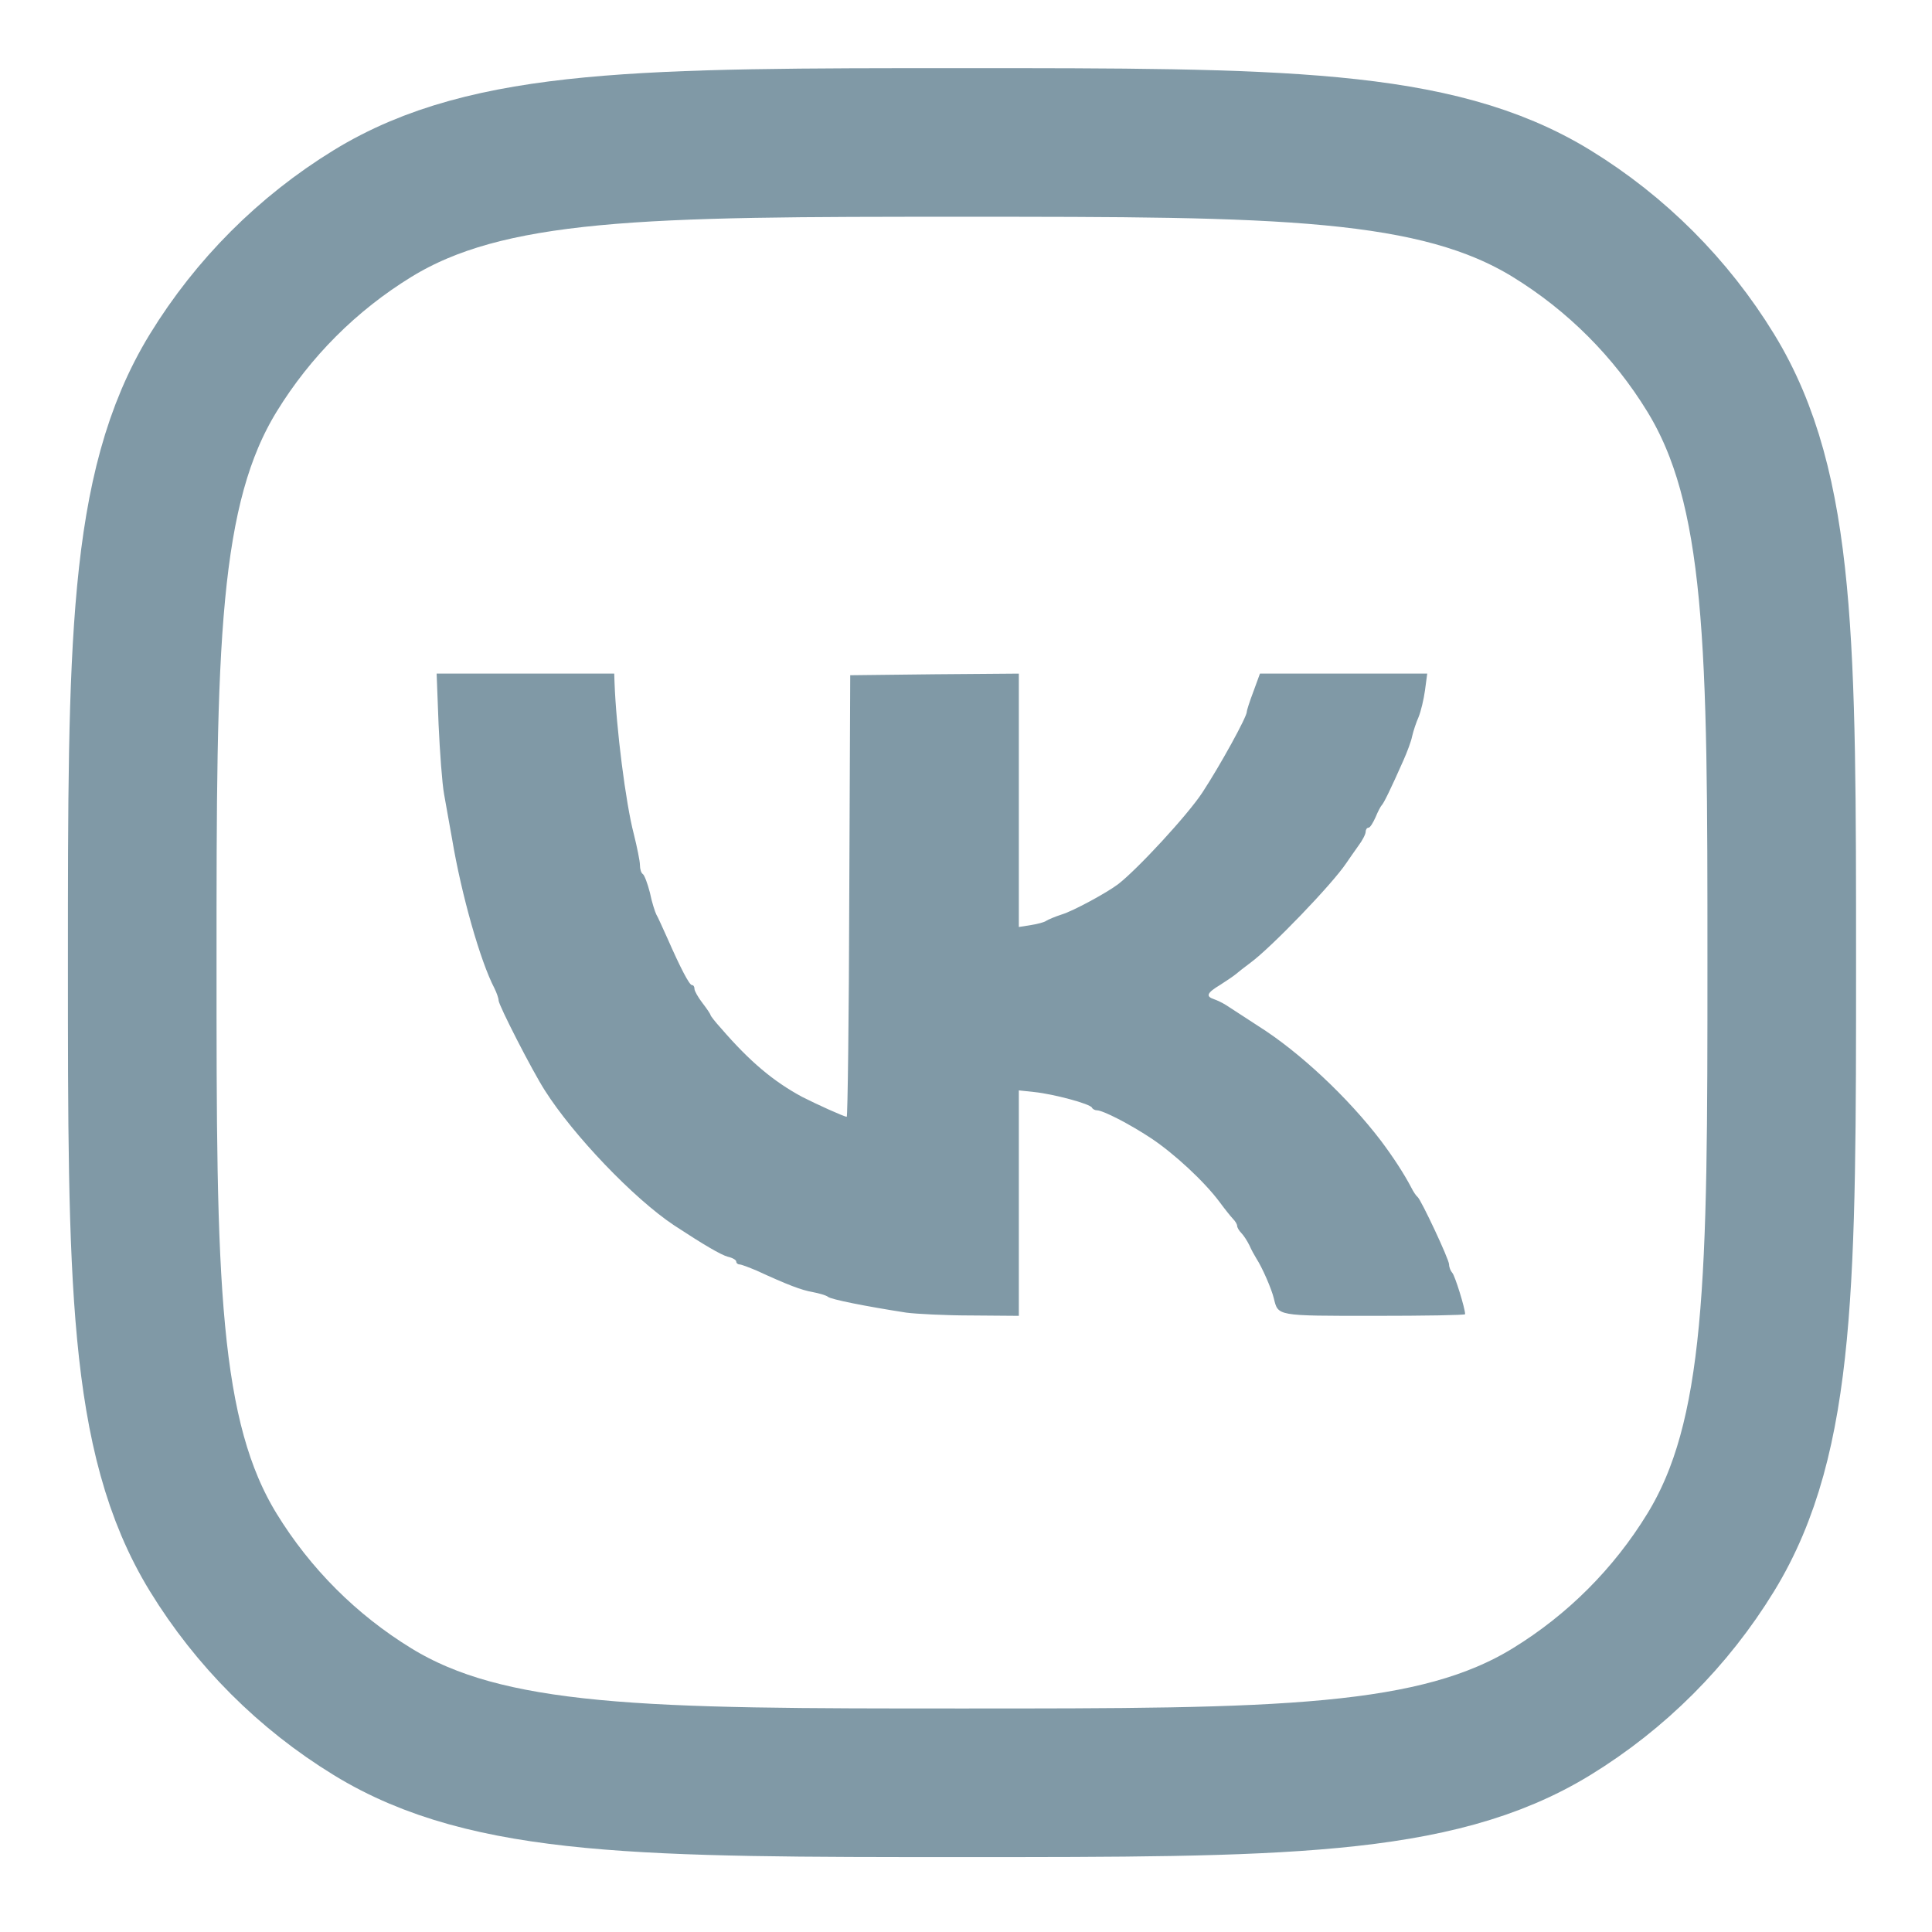
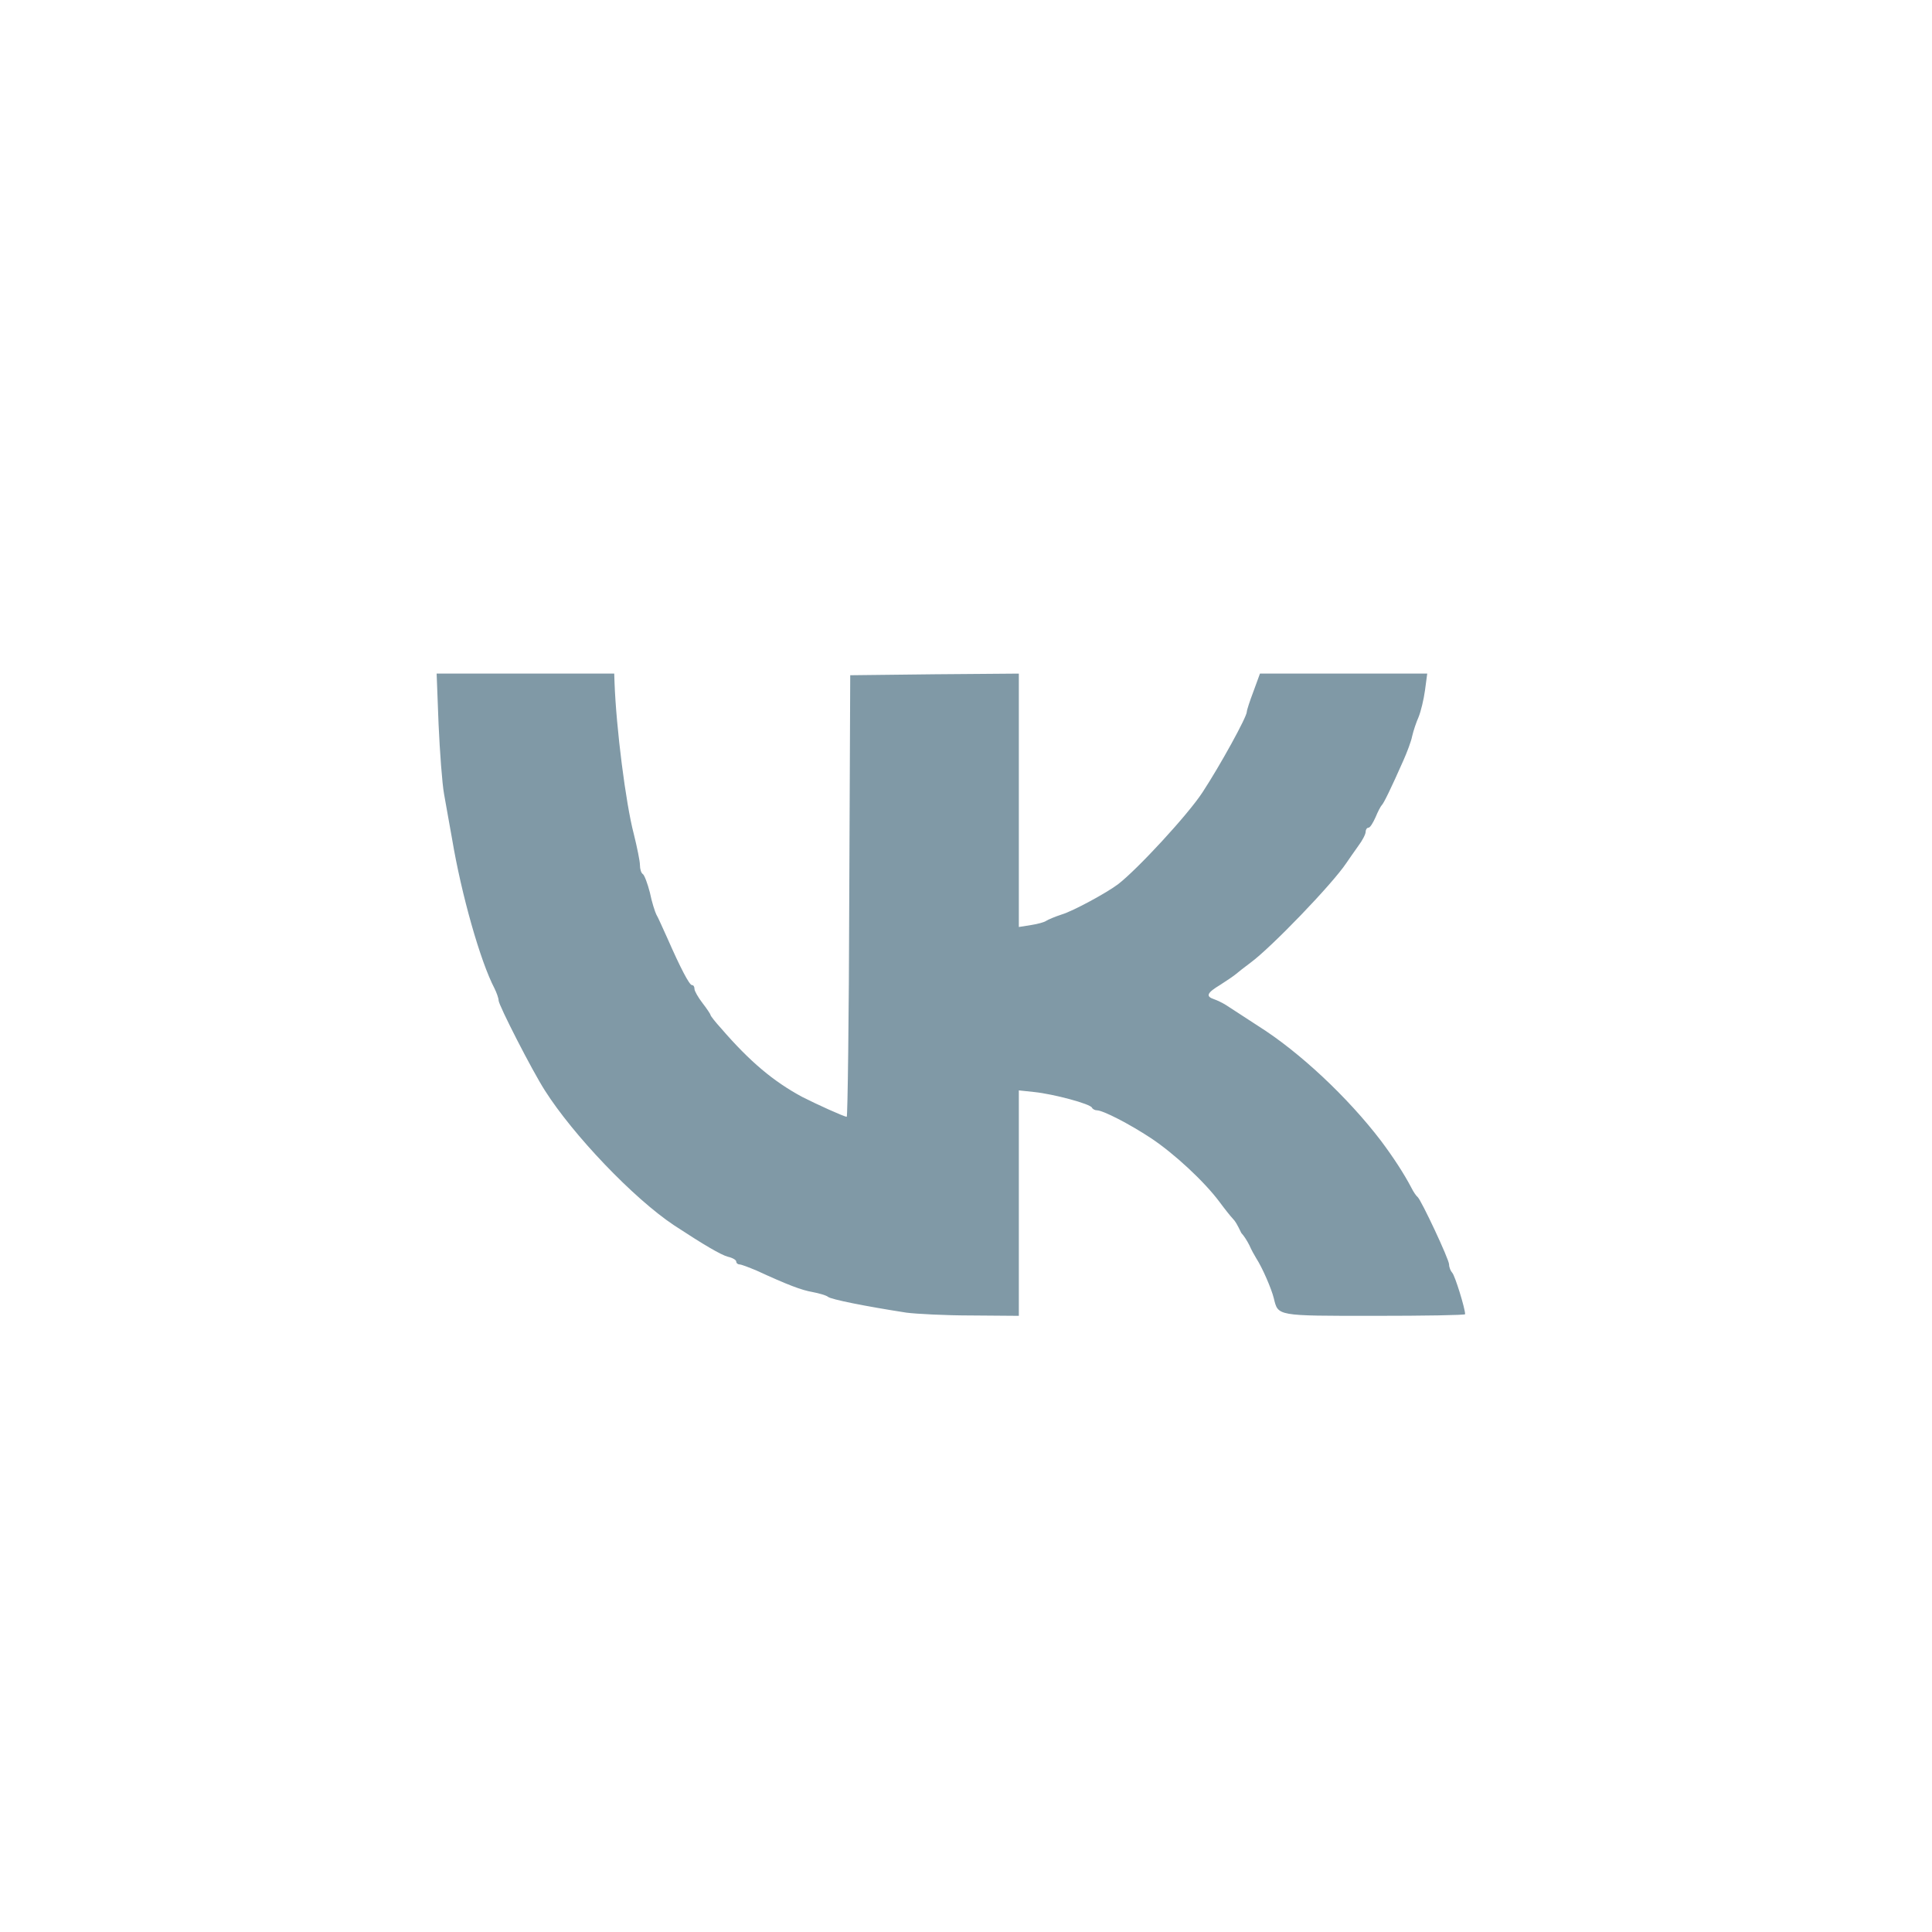
<svg xmlns="http://www.w3.org/2000/svg" width="26" height="26" viewBox="0 0 26 26" fill="none">
-   <path d="M2.87 5.018C1.914 6.579 1.914 8.704 1.914 12.955C1.914 17.206 1.914 19.331 2.87 20.892C3.406 21.766 4.14 22.5 5.013 23.035C6.573 23.992 8.698 23.992 12.946 23.992C17.195 23.992 19.319 23.992 20.88 23.035C21.753 22.5 22.487 21.766 23.022 20.892C23.978 19.331 23.978 17.206 23.978 12.955V12.955V12.955C23.978 8.704 23.978 6.579 23.022 5.018C22.487 4.144 21.753 3.41 20.88 2.874C19.319 1.917 17.195 1.917 12.946 1.917C8.698 1.917 6.573 1.917 5.013 2.874C4.14 3.41 3.406 4.144 2.87 5.018Z" stroke="#8099A6" stroke-width="2" />
-   <path d="M8.27 9.182C8.292 9.796 8.421 10.811 8.529 11.222C8.573 11.399 8.612 11.589 8.612 11.641C8.612 11.697 8.629 11.749 8.65 11.762C8.672 11.775 8.715 11.891 8.746 12.012C8.771 12.138 8.815 12.272 8.832 12.306C8.854 12.341 8.918 12.488 8.983 12.63C9.156 13.024 9.277 13.257 9.312 13.257C9.333 13.257 9.346 13.278 9.346 13.309C9.346 13.335 9.394 13.421 9.454 13.499C9.515 13.577 9.562 13.65 9.562 13.659C9.562 13.672 9.627 13.754 9.705 13.84C10.094 14.29 10.409 14.553 10.794 14.761C10.988 14.86 11.36 15.029 11.395 15.029C11.407 15.029 11.425 13.693 11.429 12.056L11.442 9.087L12.579 9.074L13.711 9.065V10.768V12.475L13.875 12.449C13.961 12.436 14.056 12.41 14.078 12.393C14.104 12.375 14.199 12.336 14.29 12.306C14.445 12.259 14.89 12.017 15.046 11.9C15.305 11.701 15.984 10.967 16.182 10.664C16.42 10.301 16.779 9.649 16.779 9.579C16.779 9.558 16.818 9.437 16.869 9.303L16.956 9.065H18.084H19.207L19.177 9.29C19.16 9.415 19.121 9.575 19.091 9.649C19.06 9.718 19.021 9.834 19.004 9.908C18.991 9.977 18.935 10.124 18.887 10.232C18.719 10.612 18.62 10.815 18.594 10.837C18.581 10.85 18.542 10.923 18.512 10.997C18.477 11.075 18.438 11.139 18.416 11.139C18.395 11.139 18.378 11.165 18.378 11.196C18.378 11.226 18.334 11.312 18.278 11.386C18.226 11.459 18.153 11.563 18.118 11.615C17.928 11.9 17.107 12.751 16.831 12.954C16.748 13.015 16.662 13.084 16.636 13.106C16.606 13.132 16.511 13.196 16.424 13.252C16.243 13.361 16.221 13.408 16.338 13.447C16.377 13.46 16.45 13.495 16.498 13.525C16.541 13.555 16.74 13.68 16.93 13.806C17.487 14.156 18.14 14.769 18.585 15.353C18.753 15.577 18.896 15.798 18.991 15.979C19.021 16.04 19.06 16.096 19.078 16.109C19.125 16.148 19.501 16.947 19.501 17.016C19.501 17.055 19.523 17.107 19.544 17.129C19.579 17.163 19.717 17.608 19.717 17.686C19.717 17.699 19.164 17.708 18.49 17.708C17.168 17.708 17.202 17.712 17.142 17.47C17.111 17.345 16.991 17.064 16.904 16.93C16.882 16.895 16.839 16.817 16.813 16.757C16.783 16.697 16.735 16.623 16.705 16.593C16.675 16.563 16.649 16.519 16.649 16.498C16.649 16.476 16.623 16.433 16.593 16.403C16.563 16.372 16.481 16.269 16.411 16.174C16.204 15.897 15.802 15.525 15.491 15.318C15.197 15.124 14.843 14.942 14.761 14.942C14.735 14.942 14.704 14.925 14.696 14.908C14.679 14.856 14.173 14.722 13.918 14.696L13.711 14.674V16.191V17.708L13.075 17.703C12.721 17.703 12.328 17.682 12.198 17.665C11.636 17.578 11.187 17.487 11.144 17.453C11.118 17.431 11.023 17.405 10.936 17.388C10.785 17.362 10.604 17.293 10.18 17.098C10.076 17.055 9.977 17.016 9.951 17.016C9.93 17.016 9.908 16.999 9.908 16.977C9.908 16.956 9.856 16.926 9.796 16.913C9.701 16.887 9.472 16.753 9.07 16.489C8.525 16.126 7.713 15.275 7.332 14.674C7.16 14.406 6.71 13.525 6.71 13.464C6.71 13.434 6.684 13.361 6.654 13.3C6.464 12.937 6.209 12.038 6.084 11.291C6.049 11.101 6.002 10.828 5.976 10.686C5.95 10.543 5.919 10.12 5.902 9.744L5.876 9.065H7.069H8.266L8.27 9.182Z" fill="#8099A6" />
+   <path d="M8.27 9.182C8.292 9.796 8.421 10.811 8.529 11.222C8.573 11.399 8.612 11.589 8.612 11.641C8.612 11.697 8.629 11.749 8.65 11.762C8.672 11.775 8.715 11.891 8.746 12.012C8.771 12.138 8.815 12.272 8.832 12.306C8.854 12.341 8.918 12.488 8.983 12.63C9.156 13.024 9.277 13.257 9.312 13.257C9.333 13.257 9.346 13.278 9.346 13.309C9.346 13.335 9.394 13.421 9.454 13.499C9.515 13.577 9.562 13.65 9.562 13.659C9.562 13.672 9.627 13.754 9.705 13.84C10.094 14.29 10.409 14.553 10.794 14.761C10.988 14.86 11.36 15.029 11.395 15.029C11.407 15.029 11.425 13.693 11.429 12.056L11.442 9.087L12.579 9.074L13.711 9.065V10.768V12.475L13.875 12.449C13.961 12.436 14.056 12.41 14.078 12.393C14.104 12.375 14.199 12.336 14.29 12.306C14.445 12.259 14.89 12.017 15.046 11.9C15.305 11.701 15.984 10.967 16.182 10.664C16.42 10.301 16.779 9.649 16.779 9.579C16.779 9.558 16.818 9.437 16.869 9.303L16.956 9.065H18.084H19.207L19.177 9.29C19.16 9.415 19.121 9.575 19.091 9.649C19.06 9.718 19.021 9.834 19.004 9.908C18.991 9.977 18.935 10.124 18.887 10.232C18.719 10.612 18.62 10.815 18.594 10.837C18.581 10.85 18.542 10.923 18.512 10.997C18.477 11.075 18.438 11.139 18.416 11.139C18.395 11.139 18.378 11.165 18.378 11.196C18.378 11.226 18.334 11.312 18.278 11.386C18.226 11.459 18.153 11.563 18.118 11.615C17.928 11.9 17.107 12.751 16.831 12.954C16.748 13.015 16.662 13.084 16.636 13.106C16.606 13.132 16.511 13.196 16.424 13.252C16.243 13.361 16.221 13.408 16.338 13.447C16.377 13.46 16.45 13.495 16.498 13.525C16.541 13.555 16.74 13.68 16.93 13.806C17.487 14.156 18.14 14.769 18.585 15.353C18.753 15.577 18.896 15.798 18.991 15.979C19.021 16.04 19.06 16.096 19.078 16.109C19.125 16.148 19.501 16.947 19.501 17.016C19.501 17.055 19.523 17.107 19.544 17.129C19.579 17.163 19.717 17.608 19.717 17.686C19.717 17.699 19.164 17.708 18.49 17.708C17.168 17.708 17.202 17.712 17.142 17.47C17.111 17.345 16.991 17.064 16.904 16.93C16.882 16.895 16.839 16.817 16.813 16.757C16.783 16.697 16.735 16.623 16.705 16.593C16.649 16.476 16.623 16.433 16.593 16.403C16.563 16.372 16.481 16.269 16.411 16.174C16.204 15.897 15.802 15.525 15.491 15.318C15.197 15.124 14.843 14.942 14.761 14.942C14.735 14.942 14.704 14.925 14.696 14.908C14.679 14.856 14.173 14.722 13.918 14.696L13.711 14.674V16.191V17.708L13.075 17.703C12.721 17.703 12.328 17.682 12.198 17.665C11.636 17.578 11.187 17.487 11.144 17.453C11.118 17.431 11.023 17.405 10.936 17.388C10.785 17.362 10.604 17.293 10.18 17.098C10.076 17.055 9.977 17.016 9.951 17.016C9.93 17.016 9.908 16.999 9.908 16.977C9.908 16.956 9.856 16.926 9.796 16.913C9.701 16.887 9.472 16.753 9.07 16.489C8.525 16.126 7.713 15.275 7.332 14.674C7.16 14.406 6.71 13.525 6.71 13.464C6.71 13.434 6.684 13.361 6.654 13.3C6.464 12.937 6.209 12.038 6.084 11.291C6.049 11.101 6.002 10.828 5.976 10.686C5.95 10.543 5.919 10.12 5.902 9.744L5.876 9.065H7.069H8.266L8.27 9.182Z" fill="#8099A6" />
</svg>